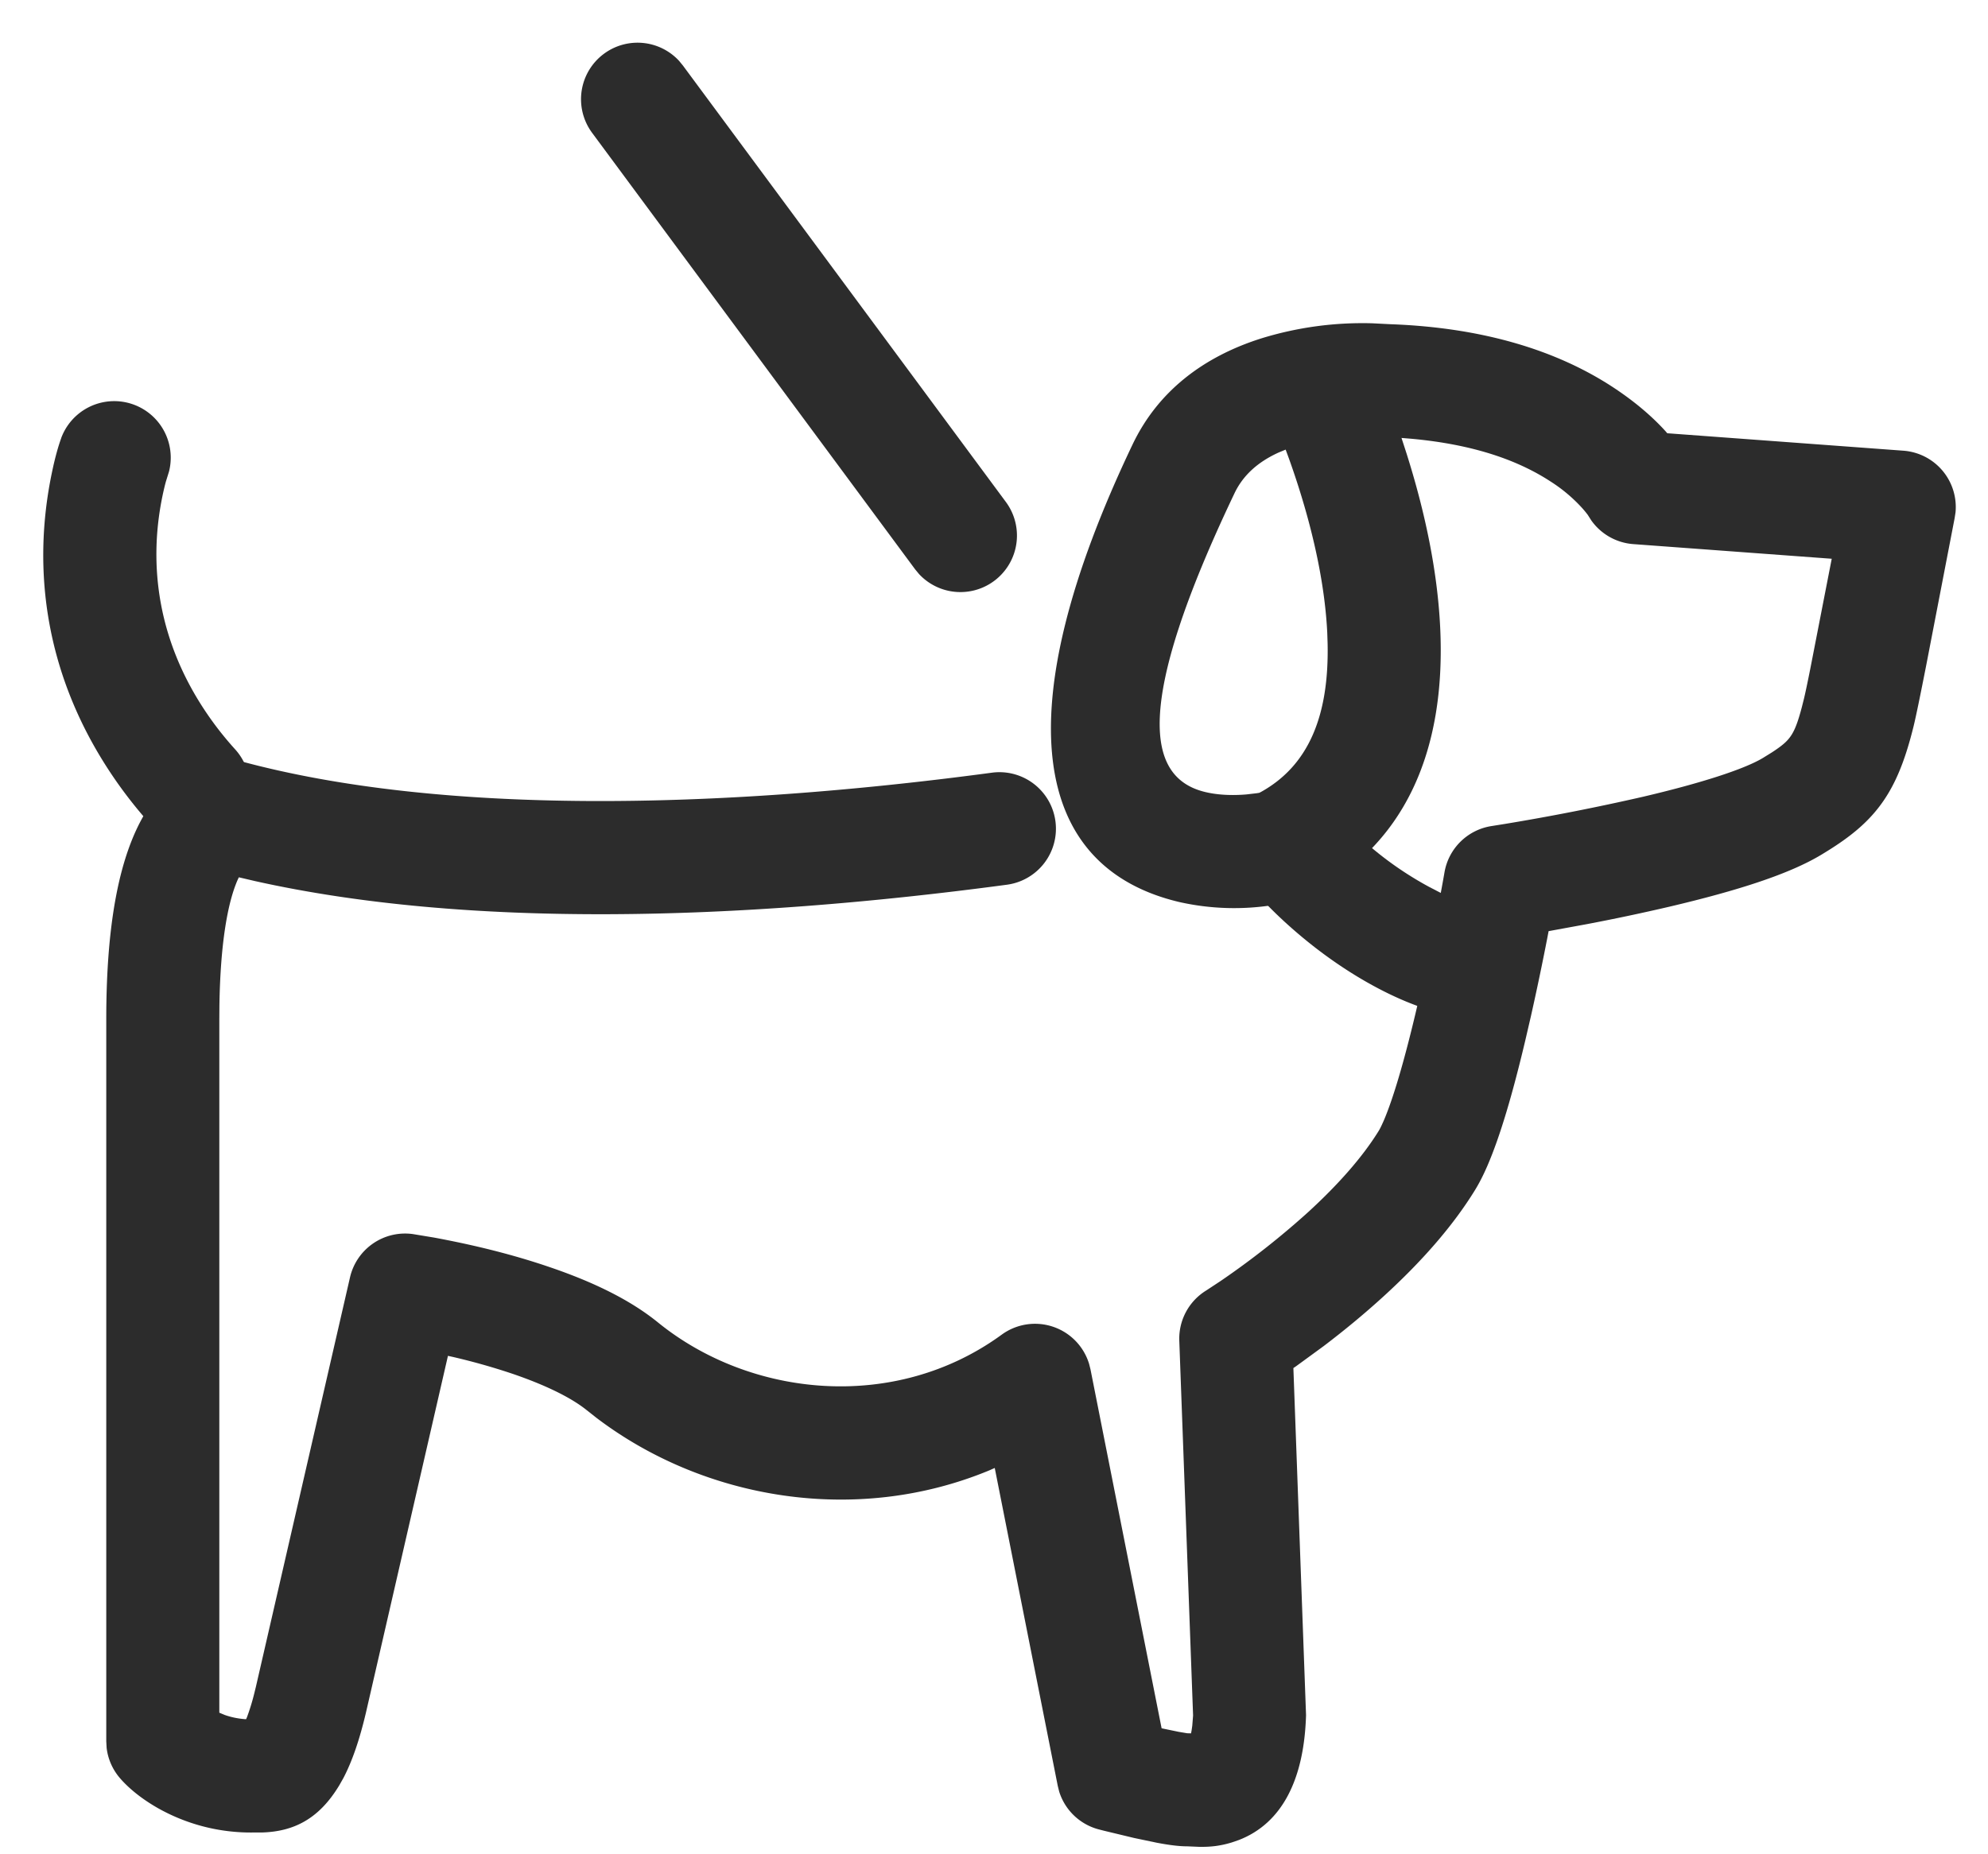
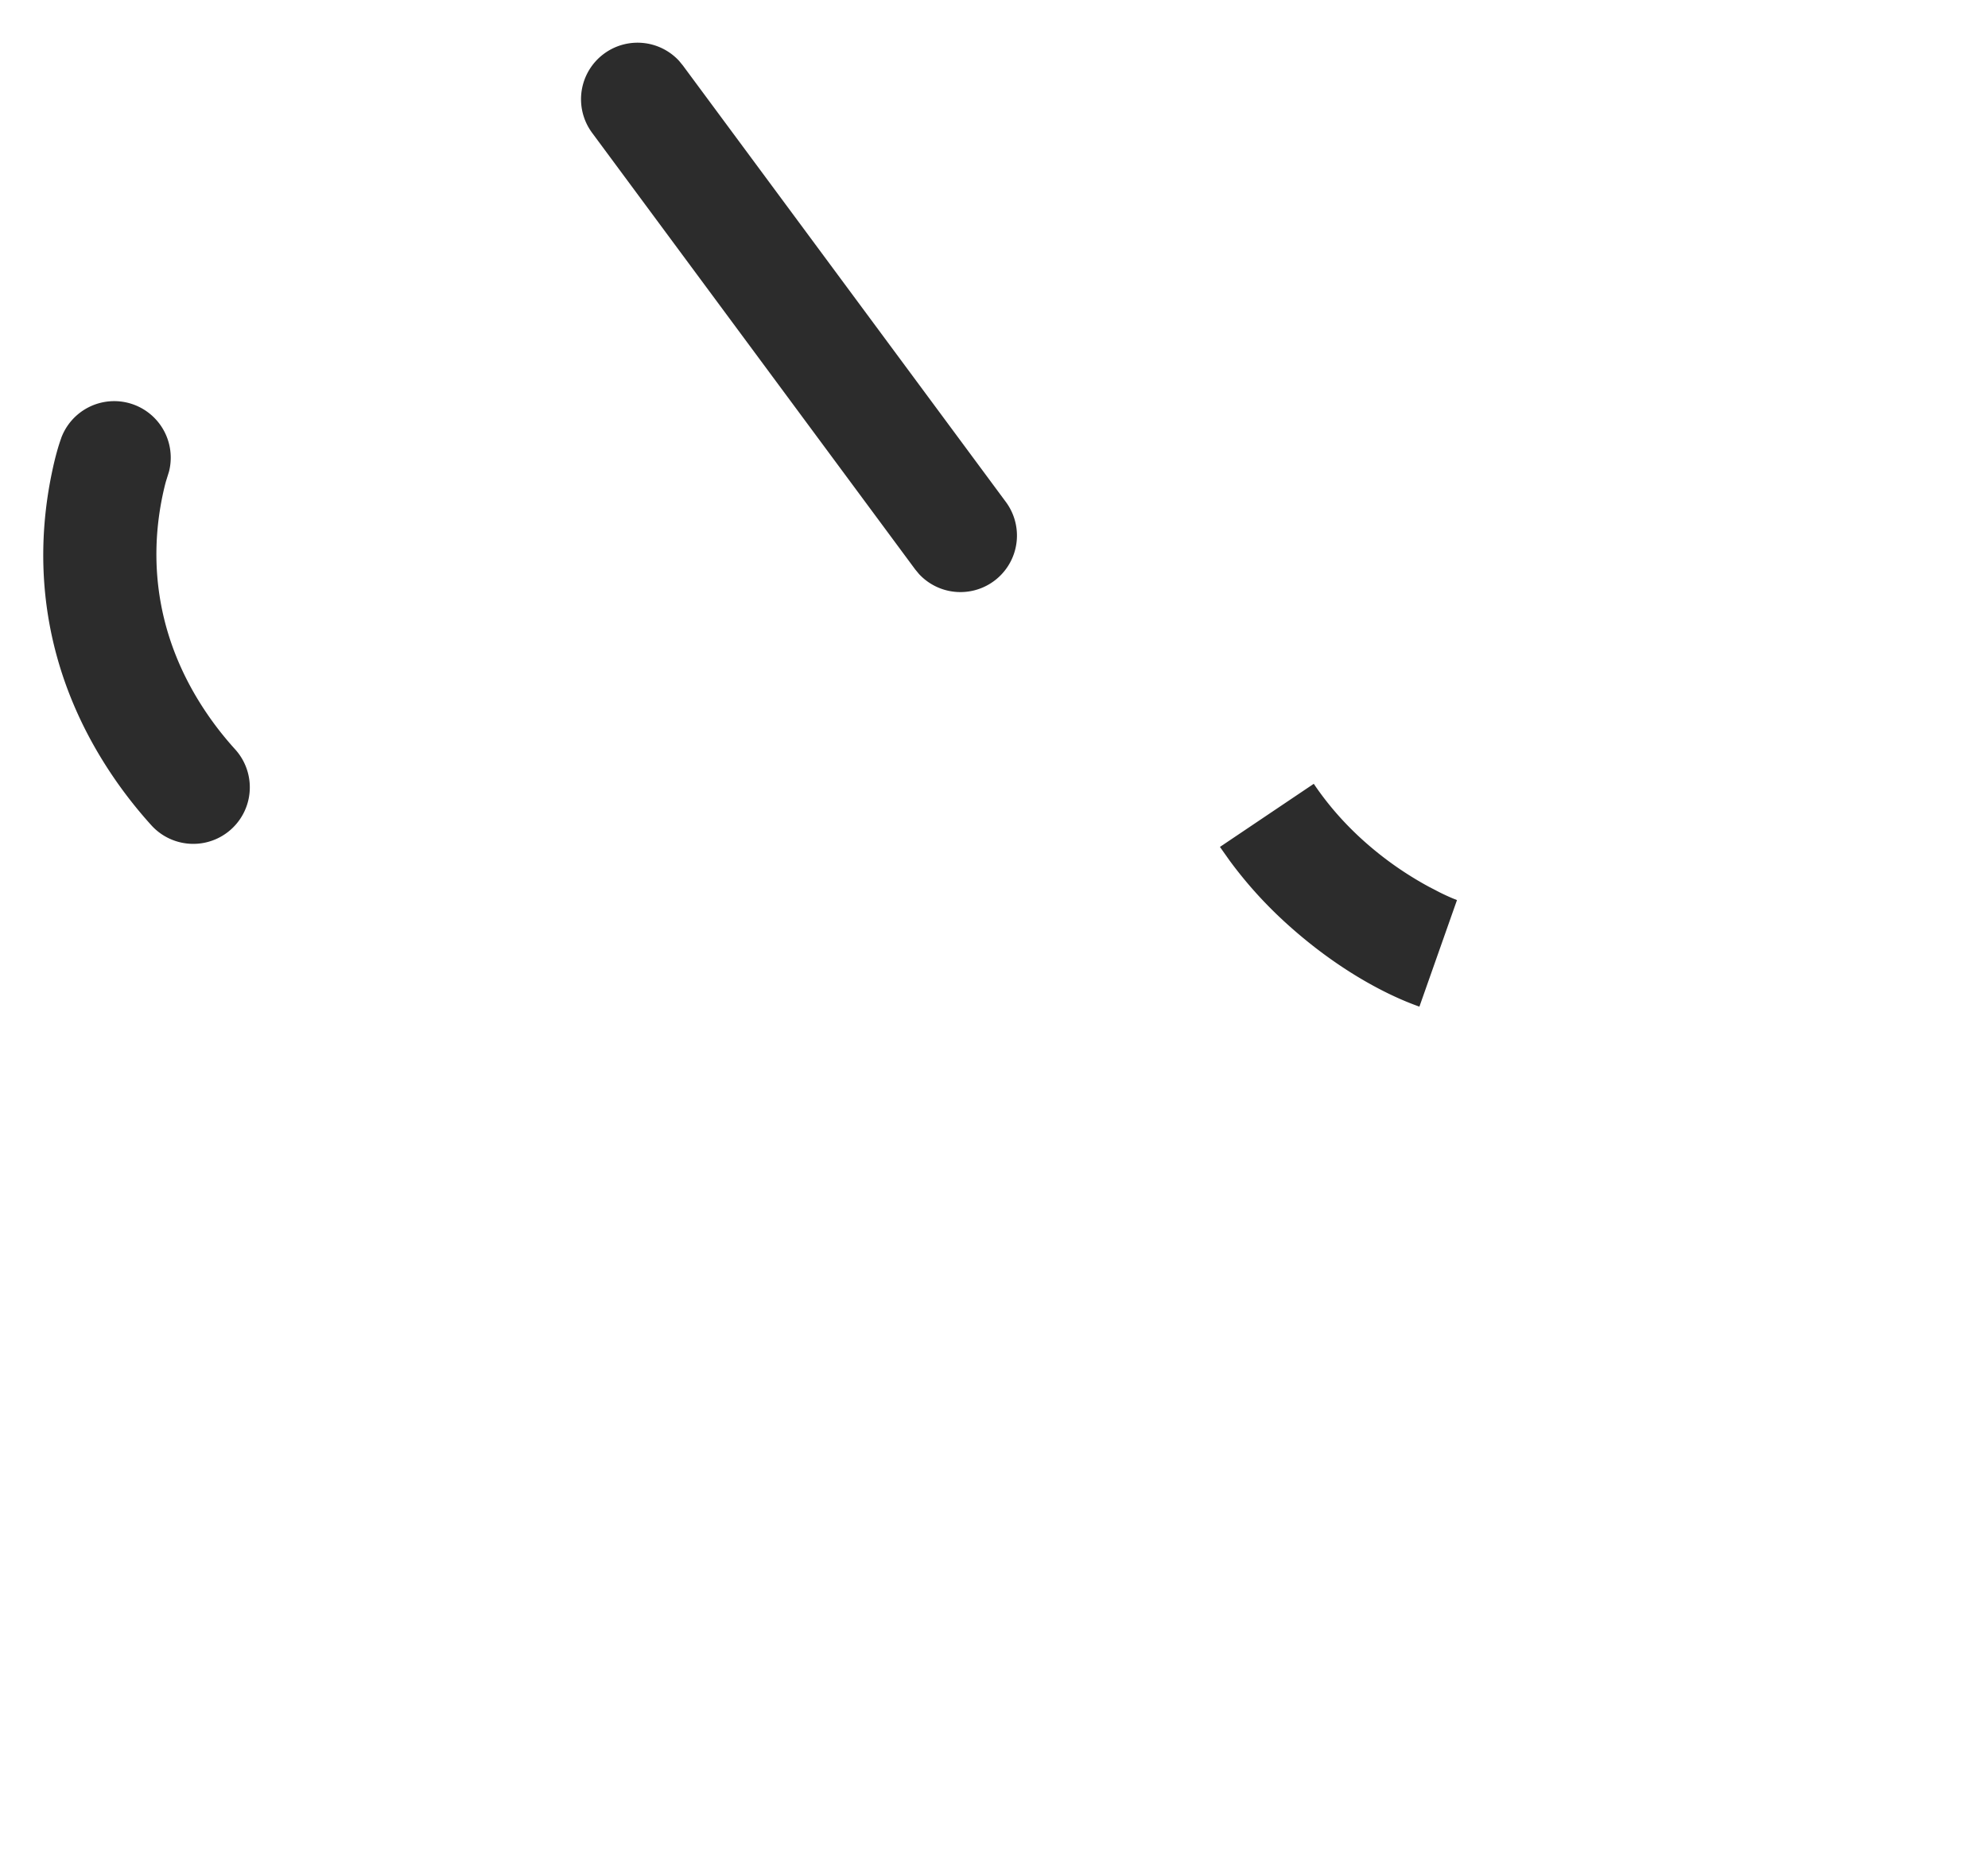
<svg xmlns="http://www.w3.org/2000/svg" t="1664419046804" class="icon" viewBox="0 0 1098 1024" version="1.1" p-id="17276" width="214.453" height="200">
  <path d="M33.767 242.089a31.22 31.22 0 0 1 59.592 18.357l-1.748 5.644c-0.5 1.798-1.124 4.346-1.799 7.543-8.067 38.462-2.822 81.52 25.75 122.405 4.271 6.12 9.066 12.138 14.361 17.983a31.22 31.22 0 0 1-46.355 41.859 247.933 247.933 0 0 1-19.18-24.052c-39.662-56.744-47.005-117.035-35.666-170.983 1.748-8.441 3.621-14.785 5.07-18.756zM333.549 29.72a31.22 31.22 0 0 1 41.51 3.896l2.148 2.623 178.425 241.164a31.22 31.22 0 0 1-48.003 39.761l-2.173-2.622L327.031 73.378a31.22 31.22 0 0 1 6.518-43.657z m392.067 403.281c7.493 11.114 16.235 21.154 26.075 30.17a188.118 188.118 0 0 0 37.588 26.75l5.87 3.047c3.571 1.773 6.418 3.022 8.316 3.77l1.25 0.5-20.756 58.868c-19.58-6.918-47.054-21.754-74.477-46.904a232.573 232.573 0 0 1-30.37-33.817l-5.32-7.518 51.824-34.866z" p-id="17277" fill="#2c2c2c" />
-   <path d="M696.545 186.967a189.415 189.415 0 0 1 61.49-8.366l9.79 0.5c50.95 1.822 91.586 14.335 122.555 34.49 12.638 8.242 22.379 16.734 29.597 24.726l0.874 1.024 130.422 9.64A31.22 31.22 0 0 1 1080.07 283l-0.5 3.246-15.684 81.246c-3.072 15.66-5.744 28.722-6.993 33.742-7.643 31.07-17.383 47.679-38.213 62.639-3.746 2.697-7.817 5.345-12.837 8.367-17.683 10.64-46.03 19.756-83.918 28.672a1118.907 1118.907 0 0 1-45.356 9.59l-21.254 3.897-0.75 3.946a1514.72 1514.72 0 0 1-8.99 42.908l-3.198 13.786c-6.993 29.472-13.886 52.874-20.88 69.008-2.172 5.02-4.42 9.466-6.843 13.412-12.338 20.03-29.52 39.536-50.35 58.568-10.69 9.765-21.904 19.006-33.218 27.598l-15.185 11.089-1.549 1.049 6.994 191.763c-1.074 35.715-13.362 59.716-37.04 68.932l-4.045 1.399c-6.469 1.948-11.664 2.498-17.983 2.398l-6.468-0.275c-4.67 0-10.066-0.7-16.934-1.998l-12.513-2.623-16.608-3.996-2.823-0.724a31.22 31.22 0 0 1-21.953-20.98l-0.775-3.146-34.79-175.554-3.048 1.349c-73.428 30.395-157.446 16.209-217.038-29.122l-5.195-4.096c-8.691-7.043-23.077-14.036-41.26-20.23a355.653 355.653 0 0 0-32.617-9.216l-2.848-0.624-45.28 197.057c-3.547 15.06-7.593 26.874-12.488 36.215l-2.173 3.846c-11.314 18.857-25.35 25.7-42.933 26.2h-4.92A104.398 104.398 0 0 1 86.565 998.5c-9.49-5.495-16.234-11.414-20.43-16.334a31.22 31.22 0 0 1-7.243-16.559l-0.2-3.671V563.1c0-54.472 7.618-91.486 22.03-114.813 12.287-19.905 28.896-28.897 43.906-28.897 2.748 0 5.495 0.375 8.192 1.1 109.793 29.745 262.444 26.823 415.02 6.368a31.22 31.22 0 0 1 8.292 61.89c-149.629 20.055-298.334 24.051-415.12-1.973l-9.09-2.123-0.575 1.199c-5.595 12.587-9.64 35.215-10.165 69.681l-0.05 7.568v383.051l2.997 1.249c3.322 1.174 7.043 1.998 11.189 2.323h0.624l0.525-1.25a118.884 118.884 0 0 0 3.846-12.487l0.999-4.046 52-226.28a31.22 31.22 0 0 1 34.815-23.9l11.489 1.897c3.547 0.65 7.618 1.449 12.088 2.373 17.358 3.597 34.766 8.142 51.2 13.737 24.601 8.317 45.106 18.282 60.566 30.845 51.15 41.484 130.922 49.651 189.79 6.693a31.22 31.22 0 0 1 48.278 16.184l0.749 2.972 39.286 198.307 9.391 1.948 4.77 0.799 2.099 0.05 0.324-1.773 0.35-2.448 0.45-5.644-7.618-207.048a31.22 31.22 0 0 1 14.76-27.673l8.118-5.345a454.88 454.88 0 0 0 47.953-37.713c16.908-15.435 30.42-30.77 39.286-45.156 0.475-0.75 1.05-1.848 1.699-3.247l1.049-2.298c5.145-11.913 11.214-32.518 17.433-58.667 3.072-12.863 6.044-26.475 8.866-40.286l2.747-13.862c2.173-11.089 3.747-19.705 4.57-24.55a31.22 31.22 0 0 1 26.075-25.526l7.044-1.124a1269.036 1269.036 0 0 0 76.675-15.085c31.719-7.443 55.695-15.16 66.035-21.379l4.845-2.997a86.011 86.011 0 0 0 3.747-2.548c6.818-4.92 9.266-8.516 12.987-22.727l1.05-4.171c0.698-2.798 1.997-8.942 3.596-16.984l11.813-60.64-109.643-8.093a31.22 31.22 0 0 1-23.152-13.087l-1.873-2.947c0.05 0.05-0.925-1.324-3.047-3.746a85.741 85.741 0 0 0-17.658-14.86c-18.482-12.039-43.183-20.48-76.75-23.553l-5.495-0.45 2.822 8.692c10.265 32.469 17.009 64.862 18.532 95.807 3.347 68.308-19.356 122.405-76.175 149.529a31.22 31.22 0 0 1-6.07 2.173l-4.195 0.899a140.663 140.663 0 0 1-5.795 0.949 138.265 138.265 0 0 1-51.75-1.649c-81.295-19.18-96.58-104.573-25.924-252.753 14.111-29.62 39.337-48.552 71.03-58.618z m13.537 61.415l-3.922 1.624c-11.488 5.245-19.605 12.588-24.3 22.428-55.946 117.36-48.753 157.421-16.06 165.139 6.918 1.648 14.835 1.948 22.603 1.298l5.77-0.674 1.348-0.225 0.849-0.424c26.15-14.461 37.713-41.71 36.889-81.92l-0.2-6.12c-1.224-24.9-6.918-52.298-15.71-80.046a446.014 446.014 0 0 0-5.494-16.26l-1.773-4.82z" p-id="17278" fill="#2c2c2c" />
</svg>